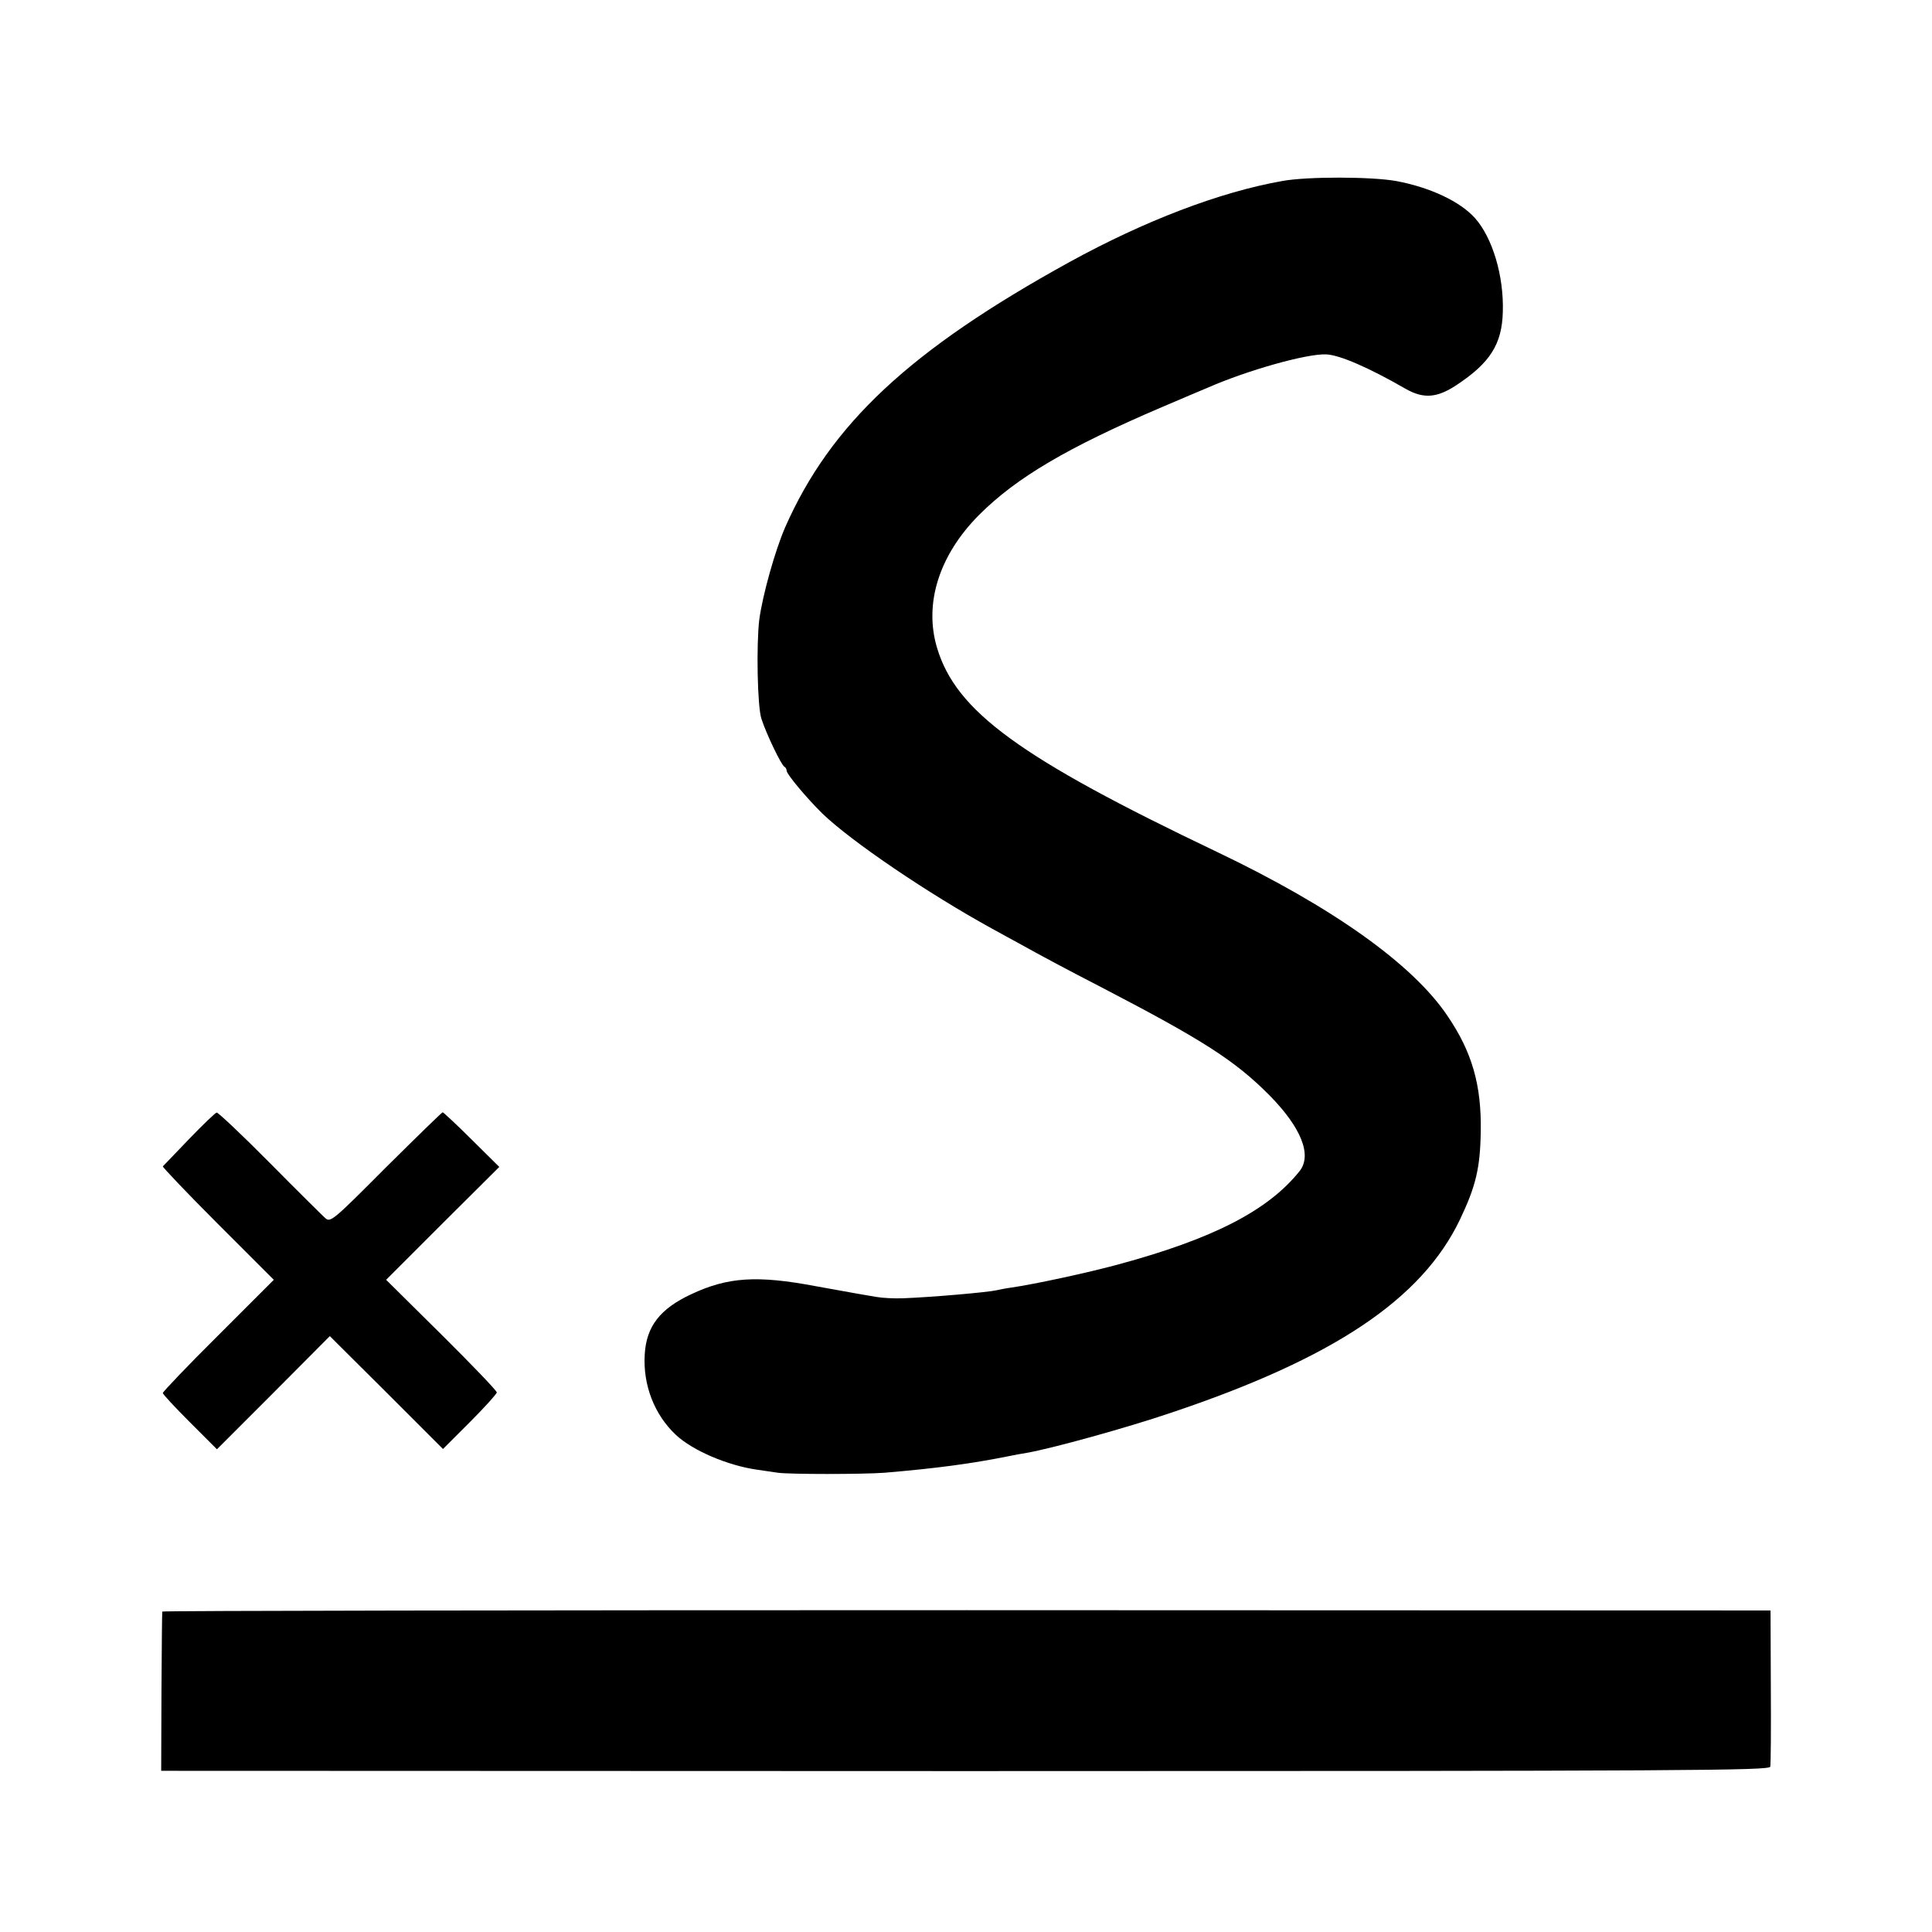
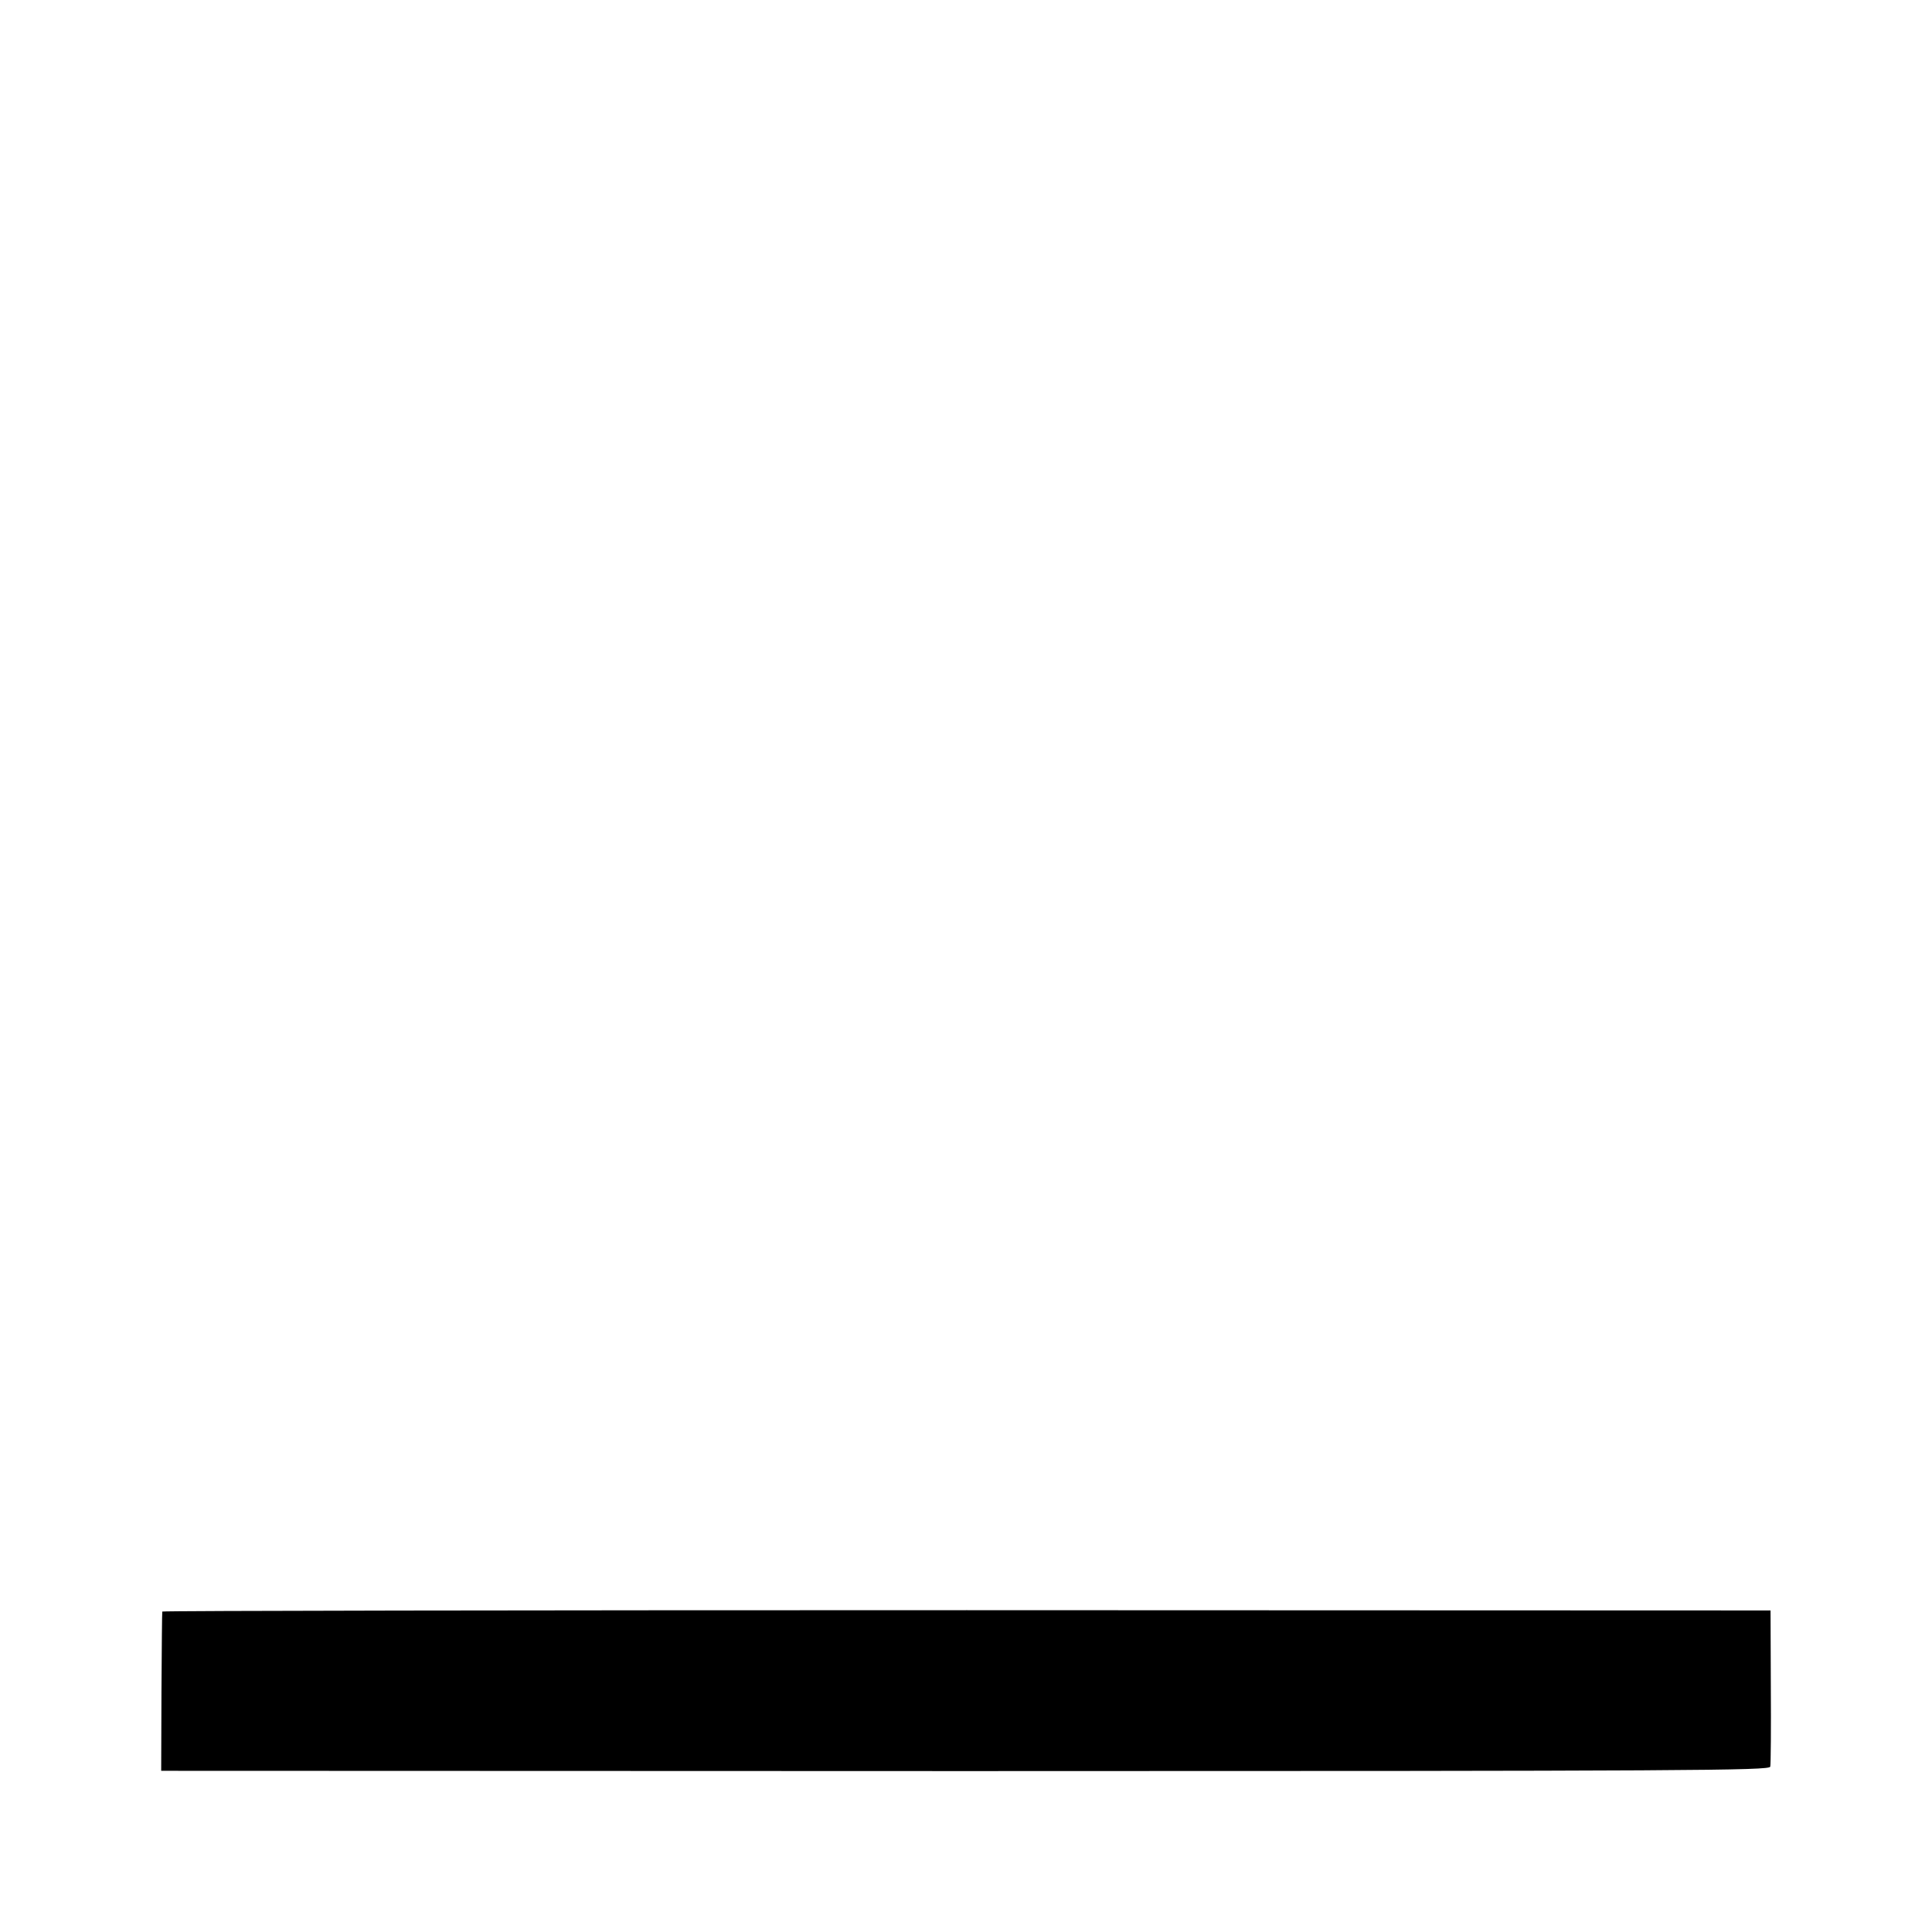
<svg xmlns="http://www.w3.org/2000/svg" version="1.0" width="700pt" height="700pt" viewBox="0 0 700 700" preserveAspectRatio="xMidYMid meet">
  <g transform="translate(0,700) scale(0.1,-0.1)" fill="#000000" stroke="none">
-     <path d="M4645 6344 c-226 -40 -498 -144 -771 -294 -577 -318 -864 -586 -1029 -960 -37 -85 -82 -246 -94 -335 -11 -91 -7 -317 8 -360 19 -58 73 -169 83 -173 4 -2 8 -8 8 -14 0 -13 73 -100 130 -156 105 -101 382 -289 615 -417 39 -21 81 -45 95 -52 79 -44 172 -94 310 -165 359 -187 475 -261 600 -387 115 -117 155 -217 108 -275 -114 -142 -312 -244 -655 -337 -114 -31 -305 -72 -388 -84 -22 -3 -47 -8 -55 -10 -30 -7 -232 -25 -340 -29 -30 -1 -73 1 -95 5 -22 4 -53 9 -70 12 -16 3 -84 15 -150 27 -212 40 -318 33 -450 -29 -114 -53 -163 -117 -169 -218 -7 -111 35 -219 113 -292 61 -57 188 -111 294 -126 20 -3 54 -8 75 -11 41 -6 308 -6 387 0 190 16 316 33 455 61 14 3 41 8 60 11 92 16 363 91 522 145 591 198 910 412 1048 701 57 120 73 185 75 318 3 168 -31 288 -121 420 -126 187 -417 394 -834 593 -715 341 -946 509 -1015 740 -48 161 8 336 152 481 135 135 319 244 663 391 74 32 149 63 165 70 146 64 360 124 430 121 48 -2 153 -47 290 -126 63 -35 111 -32 181 14 123 81 166 149 169 266 4 130 -37 268 -101 340 -54 60 -162 111 -285 134 -87 16 -323 17 -414 0z" />
-     <path d="M685 2873 c-49 -51 -92 -96 -95 -99 -2 -2 87 -96 199 -208 l203 -203 -201 -201 c-111 -110 -201 -205 -201 -209 0 -5 44 -52 98 -106 l98 -98 205 205 204 205 205 -204 205 -205 98 98 c53 53 97 102 97 107 0 6 -90 100 -200 209 l-201 199 205 205 205 204 -100 99 c-55 55 -103 99 -105 99 -3 0 -95 -90 -206 -200 -194 -195 -201 -200 -220 -183 -10 9 -101 99 -201 200 -100 101 -186 182 -192 182 -5 -1 -50 -44 -100 -96z" />
    <path d="M588 1161 c-1 -3 -2 -135 -3 -292 l-1 -285 2913 -1 c2649 0 2913 2 2917 16 2 9 3 140 2 291 l-1 275 -2912 1 c-1602 0 -2914 -2 -2915 -5z" />
  </g>
</svg>